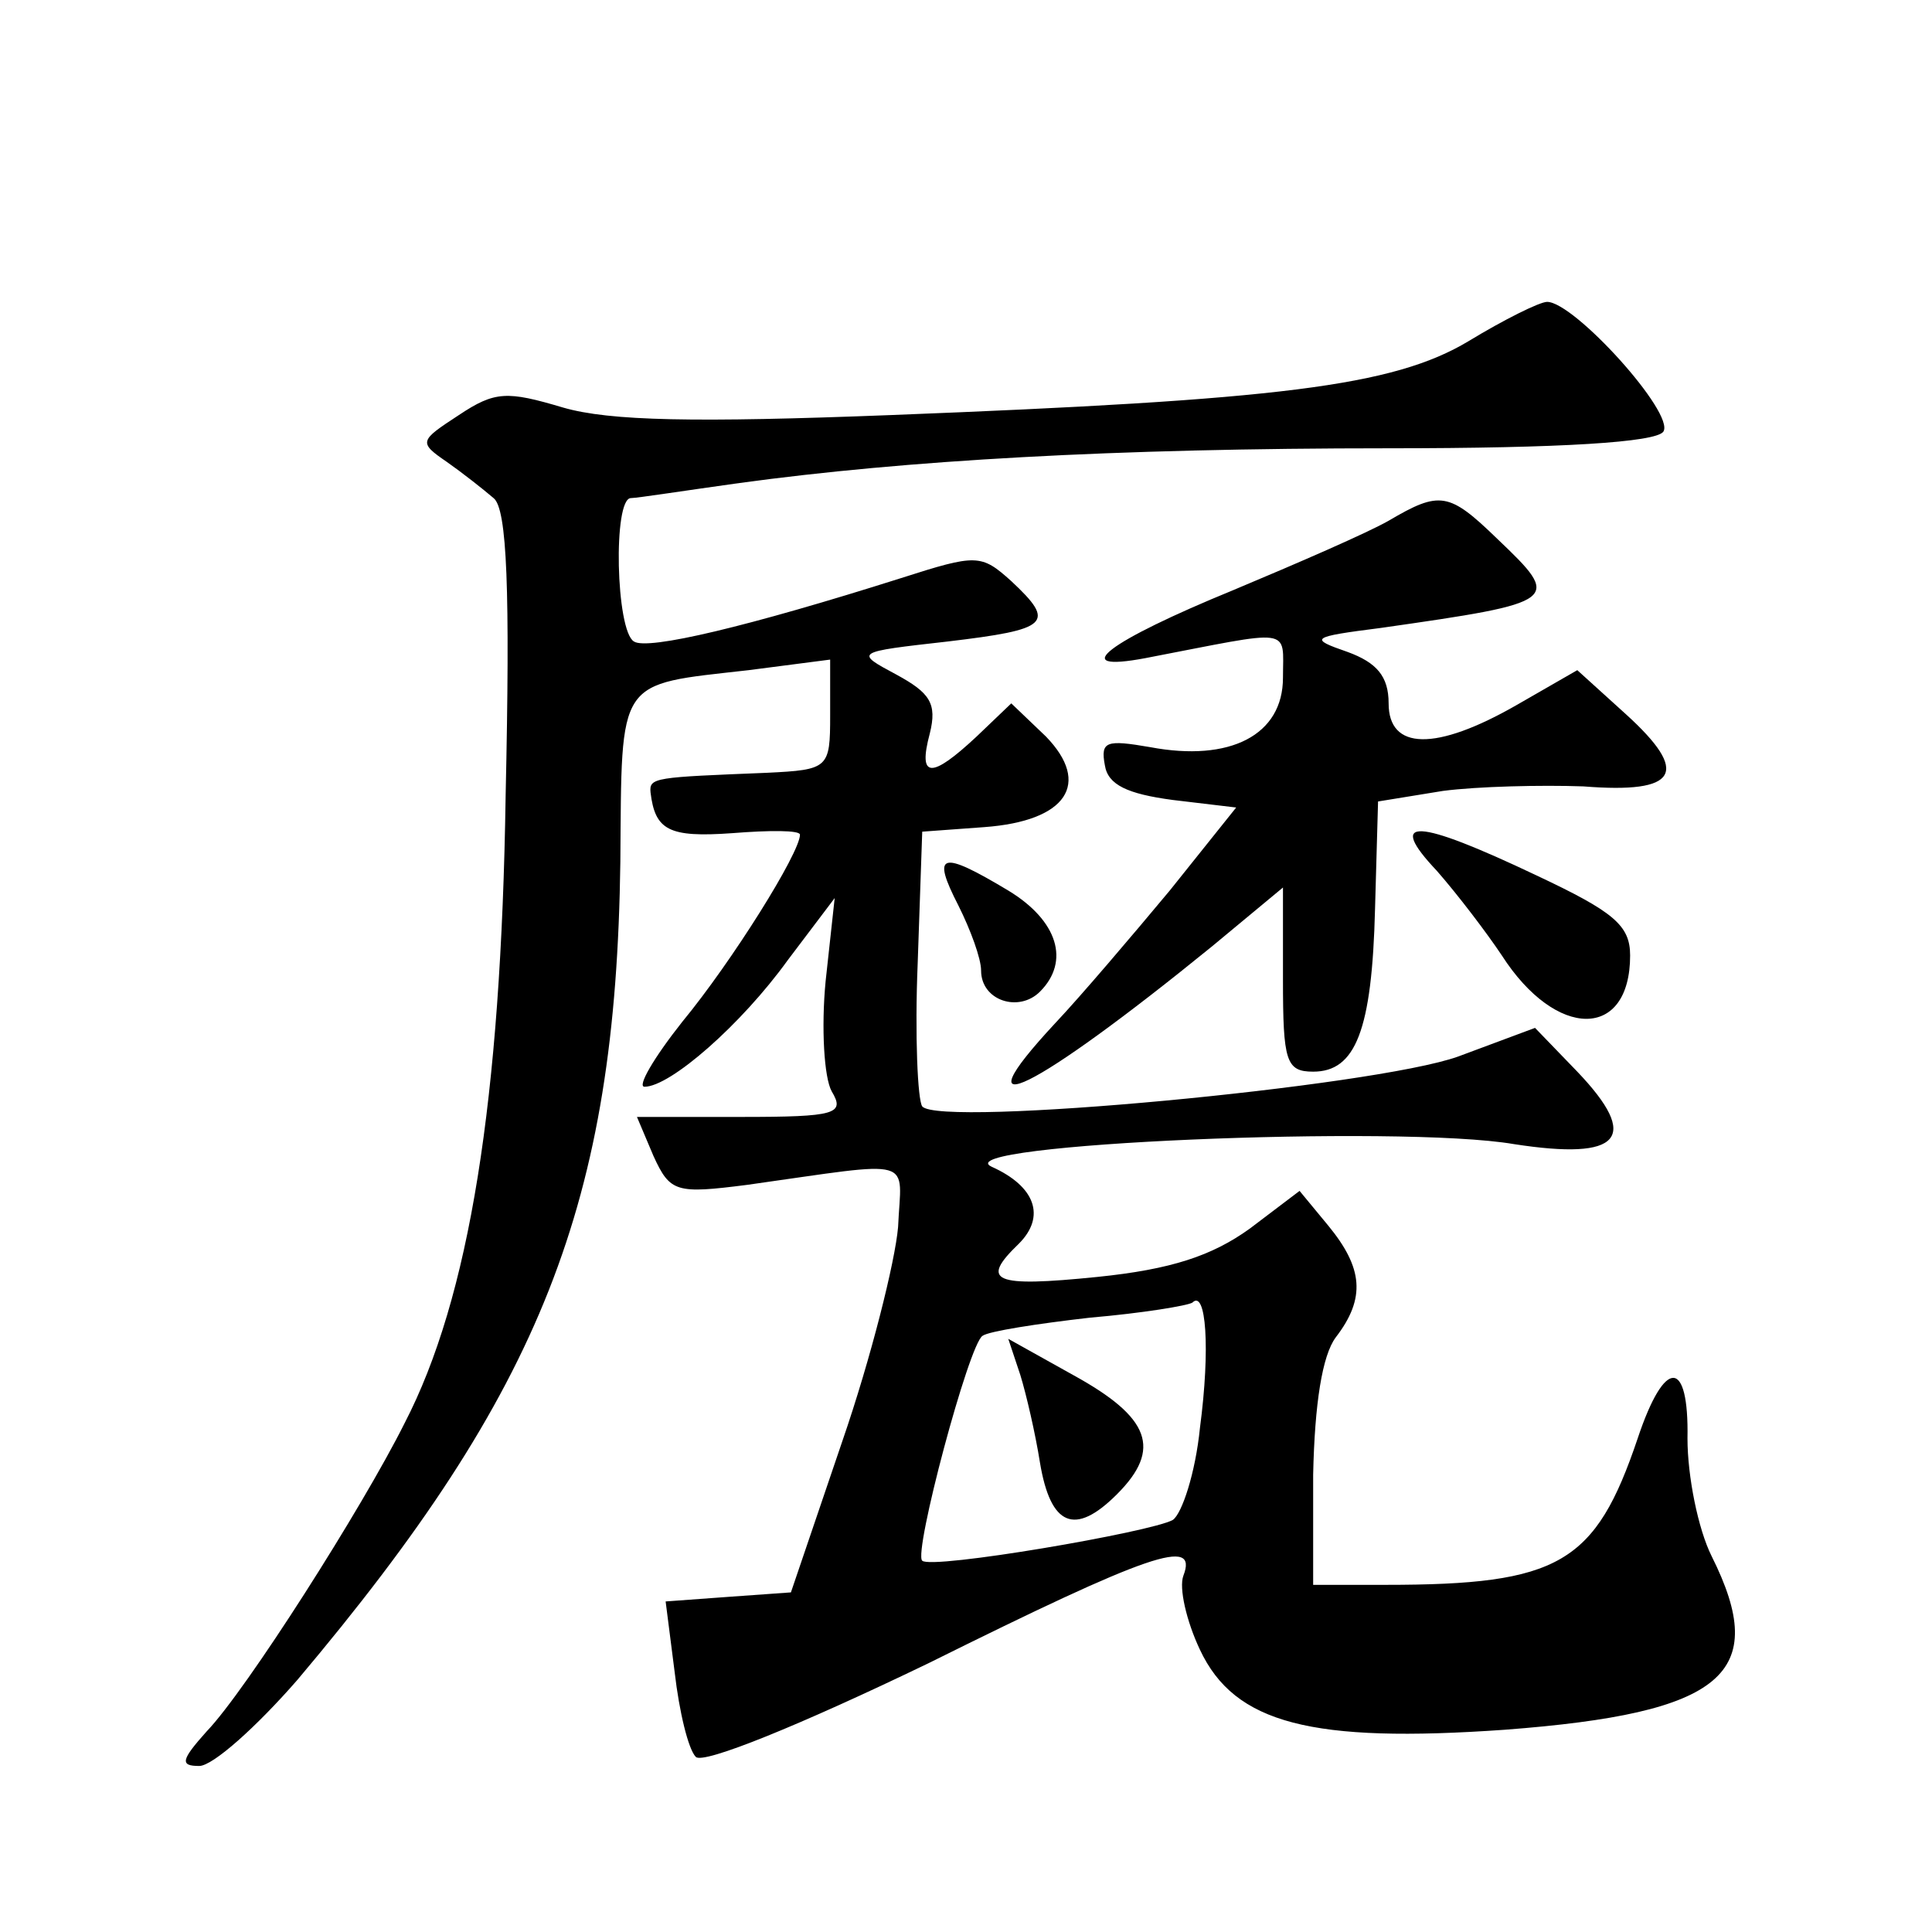
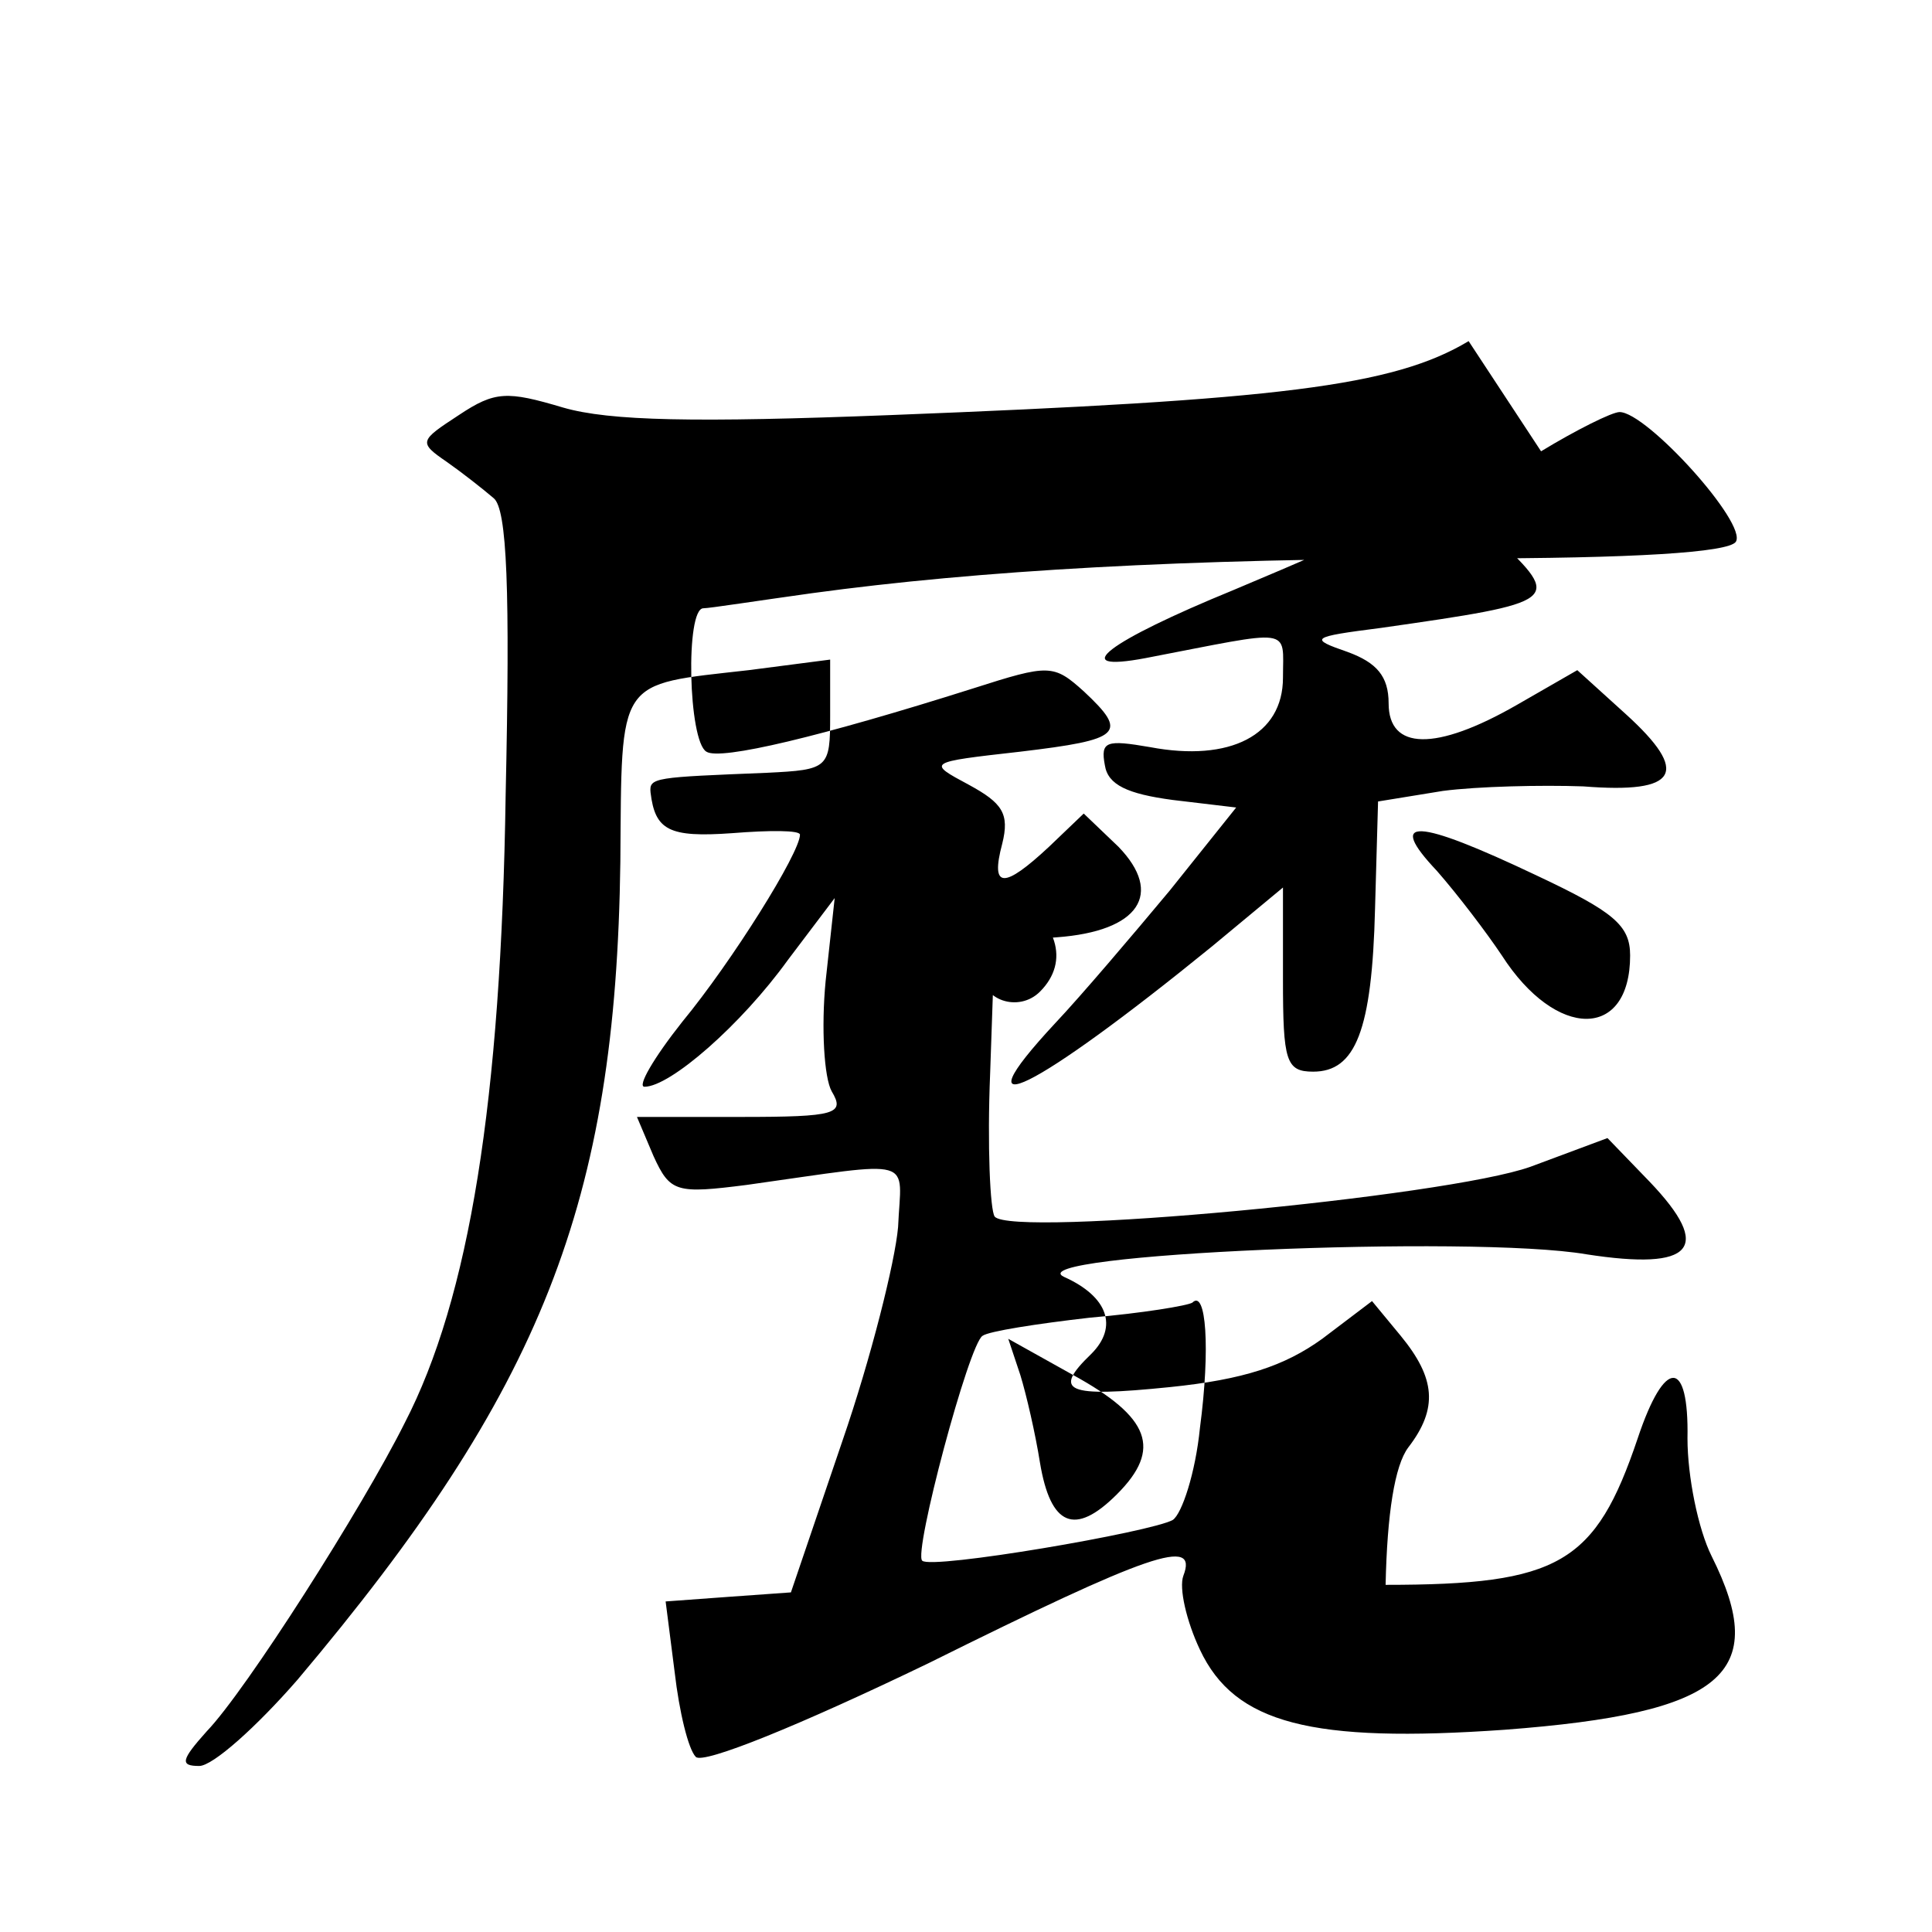
<svg xmlns="http://www.w3.org/2000/svg" version="1.0" width="128pt" height="128pt" viewBox="0 0 128 128" preserveAspectRatio="xMidYMid meet">
  <g transform="translate(0,128) scale(0.1,-0.1)" fill="#0" stroke="none">
-     <path d="M973 1054 c-50 -30 -126 -39 -383 -49 -129 -5 -186 -4 -217 5 -37 11 -45 11 -69 -5 -26 -17 -27 -18 -8 -31 10 -7 24 -18 31 -24 9 -7 11 -61 8 -197 -3 -202 -24 -333 -67 -416 -28 -56 -105 -177 -131 -204 -17 -19 -18 -23 -5 -23 9 0 38 26 65 57 162 192 211 316 214 542 1 123 -3 117 85 127 l54 7 0 -37 c0 -35 -1 -36 -42 -38 -74 -3 -78 -3 -77 -13 3 -25 12 -30 54 -27 25 2 45 2 45 -1 0 -12 -45 -84 -78 -124 -19 -24 -30 -43 -25 -43 17 0 64 41 95 84 l31 41 -6 -55 c-3 -31 -1 -64 4 -73 9 -15 3 -17 -60 -17 l-69 0 11 -26 c11 -24 15 -25 62 -19 114 16 102 19 100 -28 -2 -23 -18 -87 -37 -142 l-34 -100 -42 -3 -41 -3 6 -47 c3 -26 9 -51 14 -56 5 -5 69 21 154 62 147 73 179 84 169 58 -3 -8 2 -30 11 -49 23 -49 74 -62 202 -53 145 11 176 37 137 115 -9 18 -16 53 -16 78 1 53 -15 54 -33 0 -28 -83 -52 -97 -167 -97 l-48 0 0 73 c1 47 6 79 15 91 20 26 18 46 -5 74 l-19 23 -33 -25 c-25 -18 -52 -27 -101 -32 -69 -7 -78 -3 -52 22 18 18 11 38 -18 51 -32 15 270 28 346 15 71 -11 84 4 42 48 l-28 29 -51 -19 c-56 -20 -344 -47 -355 -33 -3 4 -5 47 -3 95 l3 87 41 3 c55 4 71 29 41 60 l-23 22 -23 -22 c-30 -28 -39 -28 -31 2 5 20 0 27 -22 39 -28 15 -28 15 34 22 67 8 72 12 42 40 -20 18 -23 18 -73 2 -101 -32 -168 -48 -177 -42 -12 7 -14 95 -2 95 4 0 36 5 72 10 110 15 247 23 430 23 115 0 177 4 182 11 8 12 -59 86 -77 86 -5 0 -29 -12 -52 -26z m-178 -720 c-3 -30 -12 -57 -18 -61 -14 -8 -160 -33 -166 -27 -6 5 31 144 40 149 4 3 36 8 71 12 35 3 65 8 68 10 9 9 12 -30 5 -83z M676 369 c4 -13 10 -39 13 -58 7 -42 23 -49 51 -21 30 30 22 51 -29 79 l-43 24 8 -24z M920 935 c-14 -8 -60 -28 -103 -46 -83 -34 -111 -55 -58 -45 99 19 91 21 91 -13 0 -38 -35 -56 -88 -46 -29 5 -33 4 -30 -12 2 -13 15 -19 45 -23 l42 -5 -44 -55 c-25 -30 -59 -70 -76 -88 -66 -71 -14 -45 104 51 l47 39 0 -61 c0 -54 2 -61 20 -61 28 0 39 27 41 108 l2 71 43 7 c23 3 65 4 93 3 63 -5 71 9 28 48 l-32 29 -40 -23 c-54 -31 -85 -30 -85 1 0 18 -8 27 -27 34 -26 9 -25 10 22 16 119 17 120 18 77 59 -32 31 -38 32 -72 12z M952 703 c14 -16 33 -41 43 -56 36 -56 85 -56 85 0 0 20 -11 29 -62 53 -80 38 -100 39 -66 3z M635 680 c8 -16 15 -35 15 -43 0 -20 25 -28 39 -14 20 20 12 47 -21 67 -45 27 -51 25 -33 -10z" />
+     <path d="M973 1054 c-50 -30 -126 -39 -383 -49 -129 -5 -186 -4 -217 5 -37 11 -45 11 -69 -5 -26 -17 -27 -18 -8 -31 10 -7 24 -18 31 -24 9 -7 11 -61 8 -197 -3 -202 -24 -333 -67 -416 -28 -56 -105 -177 -131 -204 -17 -19 -18 -23 -5 -23 9 0 38 26 65 57 162 192 211 316 214 542 1 123 -3 117 85 127 l54 7 0 -37 c0 -35 -1 -36 -42 -38 -74 -3 -78 -3 -77 -13 3 -25 12 -30 54 -27 25 2 45 2 45 -1 0 -12 -45 -84 -78 -124 -19 -24 -30 -43 -25 -43 17 0 64 41 95 84 l31 41 -6 -55 c-3 -31 -1 -64 4 -73 9 -15 3 -17 -60 -17 l-69 0 11 -26 c11 -24 15 -25 62 -19 114 16 102 19 100 -28 -2 -23 -18 -87 -37 -142 l-34 -100 -42 -3 -41 -3 6 -47 c3 -26 9 -51 14 -56 5 -5 69 21 154 62 147 73 179 84 169 58 -3 -8 2 -30 11 -49 23 -49 74 -62 202 -53 145 11 176 37 137 115 -9 18 -16 53 -16 78 1 53 -15 54 -33 0 -28 -83 -52 -97 -167 -97 c1 47 6 79 15 91 20 26 18 46 -5 74 l-19 23 -33 -25 c-25 -18 -52 -27 -101 -32 -69 -7 -78 -3 -52 22 18 18 11 38 -18 51 -32 15 270 28 346 15 71 -11 84 4 42 48 l-28 29 -51 -19 c-56 -20 -344 -47 -355 -33 -3 4 -5 47 -3 95 l3 87 41 3 c55 4 71 29 41 60 l-23 22 -23 -22 c-30 -28 -39 -28 -31 2 5 20 0 27 -22 39 -28 15 -28 15 34 22 67 8 72 12 42 40 -20 18 -23 18 -73 2 -101 -32 -168 -48 -177 -42 -12 7 -14 95 -2 95 4 0 36 5 72 10 110 15 247 23 430 23 115 0 177 4 182 11 8 12 -59 86 -77 86 -5 0 -29 -12 -52 -26z m-178 -720 c-3 -30 -12 -57 -18 -61 -14 -8 -160 -33 -166 -27 -6 5 31 144 40 149 4 3 36 8 71 12 35 3 65 8 68 10 9 9 12 -30 5 -83z M676 369 c4 -13 10 -39 13 -58 7 -42 23 -49 51 -21 30 30 22 51 -29 79 l-43 24 8 -24z M920 935 c-14 -8 -60 -28 -103 -46 -83 -34 -111 -55 -58 -45 99 19 91 21 91 -13 0 -38 -35 -56 -88 -46 -29 5 -33 4 -30 -12 2 -13 15 -19 45 -23 l42 -5 -44 -55 c-25 -30 -59 -70 -76 -88 -66 -71 -14 -45 104 51 l47 39 0 -61 c0 -54 2 -61 20 -61 28 0 39 27 41 108 l2 71 43 7 c23 3 65 4 93 3 63 -5 71 9 28 48 l-32 29 -40 -23 c-54 -31 -85 -30 -85 1 0 18 -8 27 -27 34 -26 9 -25 10 22 16 119 17 120 18 77 59 -32 31 -38 32 -72 12z M952 703 c14 -16 33 -41 43 -56 36 -56 85 -56 85 0 0 20 -11 29 -62 53 -80 38 -100 39 -66 3z M635 680 c8 -16 15 -35 15 -43 0 -20 25 -28 39 -14 20 20 12 47 -21 67 -45 27 -51 25 -33 -10z" />
  </g>
</svg>